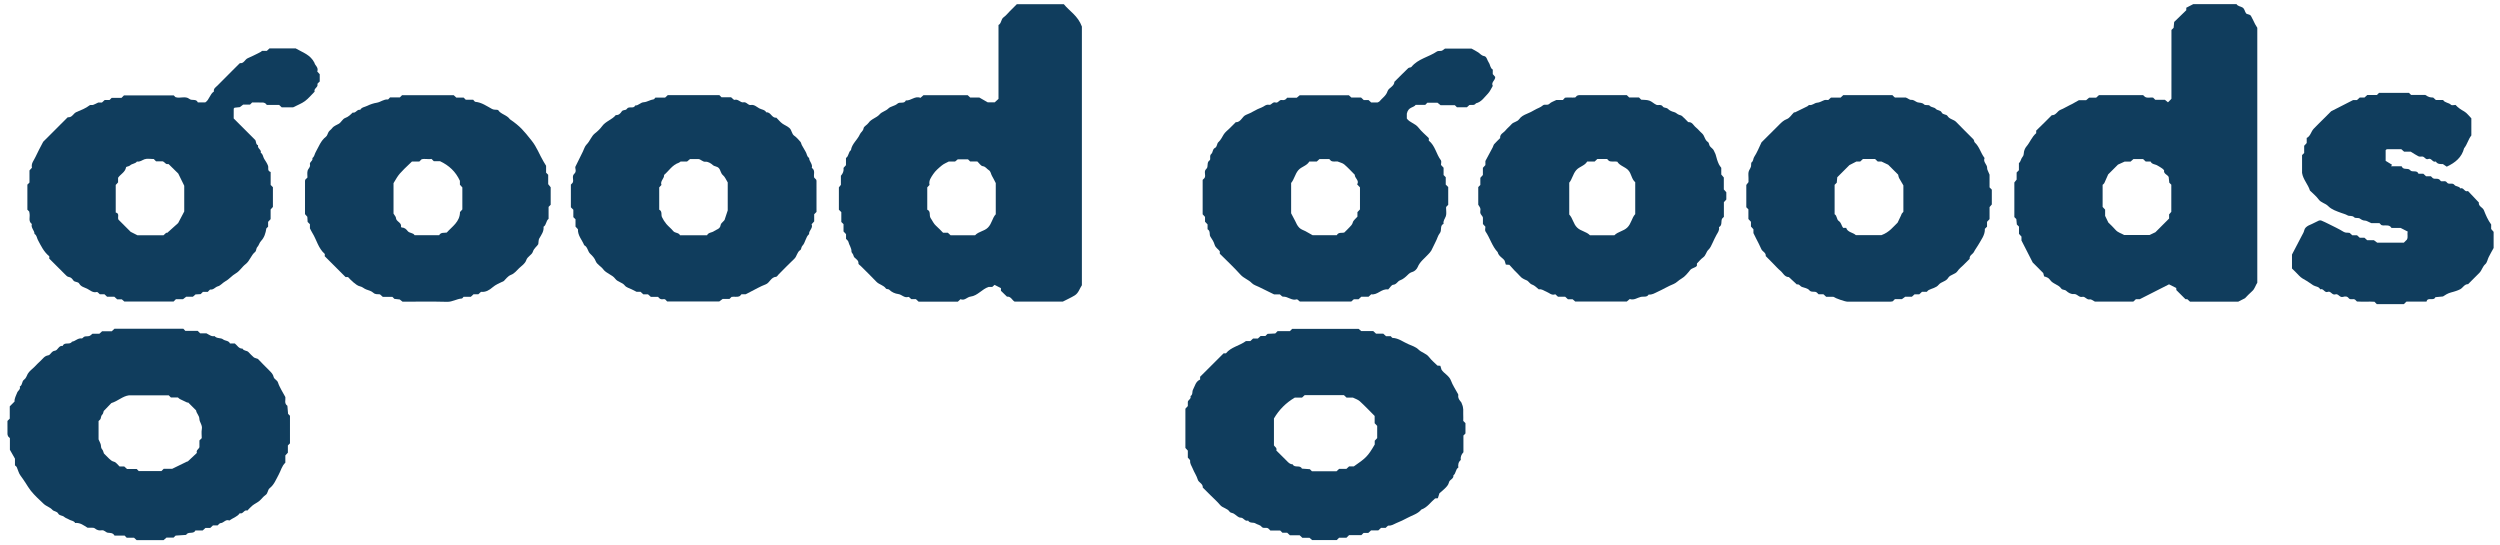
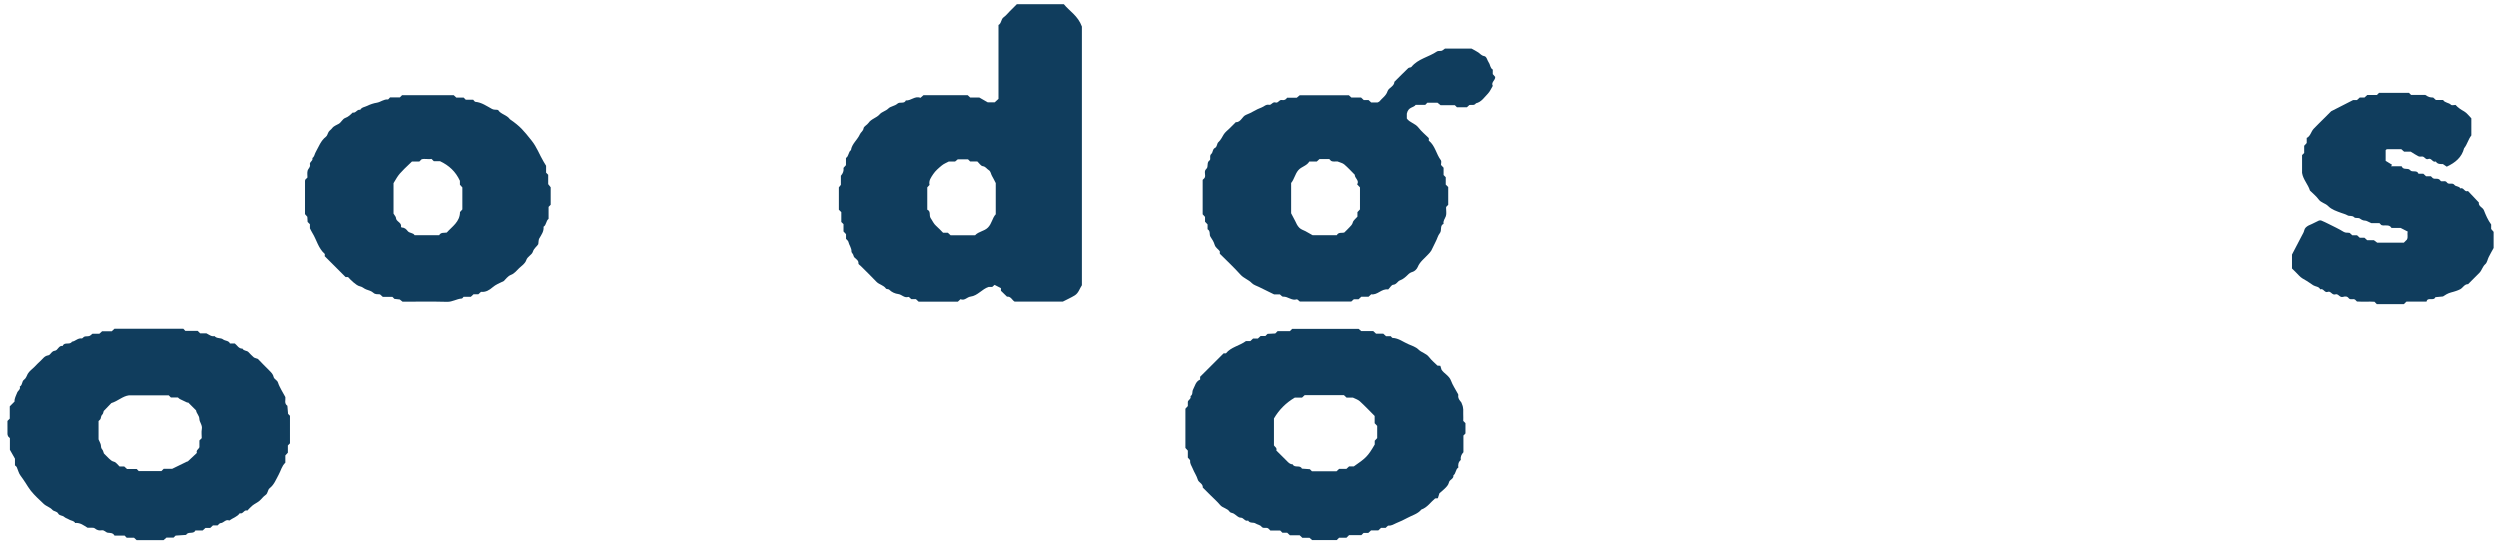
<svg xmlns="http://www.w3.org/2000/svg" width="330" height="72" viewBox="0 0 330 72" fill="none">
-   <path fill-rule="evenodd" clip-rule="evenodd" d="M277.546 24.396V27.316C277.656 27.434 277.766 27.552 277.876 27.672V28.494C278.043 28.838 278.151 29.065 278.303 29.377C278.574 29.648 278.939 29.973 279.254 30.344C279.572 30.714 280.046 30.802 280.363 31.017H283.748C284.111 30.844 284.294 30.761 284.516 30.653C285.075 30.093 285.684 29.489 286.322 28.845V28.298C286.448 28.154 286.548 28.033 286.612 27.96V24.381C286.516 24.281 286.439 24.202 286.346 24.113C286.32 23.873 286.292 23.62 286.264 23.361C286.103 23.032 285.564 22.961 285.66 22.472C285.43 22.184 285.091 22.054 284.8 21.858C284.503 21.66 284.05 21.718 283.878 21.32H283.234C283.116 21.21 283.003 21.101 282.892 21.001H281.607C281.479 21.117 281.359 21.222 281.234 21.332H280.448C280.068 21.505 279.84 21.606 279.572 21.729C279.146 22.15 278.688 22.606 278.279 23.021C278.094 23.444 277.942 23.81 277.768 24.17C277.724 24.264 277.62 24.325 277.546 24.396ZM266.834 31.744V31.23C266.724 31.114 266.618 30.998 266.507 30.874V29.916C266.422 29.83 266.344 29.757 266.223 29.633C266.206 29.428 266.178 29.173 266.155 28.916C266.082 28.838 266.002 28.765 265.894 28.657V24.088C265.936 24.036 266.028 23.913 266.195 23.708V22.77C266.327 22.637 266.404 22.562 266.496 22.468V21.53C266.76 21.317 266.763 20.952 266.952 20.74C267.172 20.501 267.115 20.26 267.17 20.009C267.223 19.77 267.335 19.518 267.491 19.336C267.964 18.785 268.198 18.064 268.778 17.577V17.238C269.111 16.916 269.46 16.576 269.808 16.233C270.154 15.896 270.494 15.546 270.838 15.204C271.392 15.248 271.555 14.652 272.002 14.486C272.418 14.33 272.807 14.061 273.21 13.878C273.626 13.692 274.002 13.437 274.41 13.228H275.366C275.495 13.117 275.614 13.016 275.763 12.896H276.69C276.815 12.782 276.935 12.676 277.062 12.558H282.89C282.96 12.625 283.039 12.694 283.138 12.785C283.462 12.988 283.843 12.832 284.206 12.882C284.278 12.957 284.358 13.033 284.494 13.17H285.763C285.951 13.326 286.058 13.417 286.171 13.506C286.307 13.372 286.422 13.257 286.535 13.141C286.567 13.101 286.63 13.06 286.63 13.021C286.632 9.993 286.632 6.966 286.632 3.953C286.723 3.865 286.8 3.786 286.919 3.668C286.943 3.458 286.964 3.204 286.991 2.898C287.511 2.398 288.051 1.872 288.588 1.349V1.021C288.866 0.877 289.135 0.744 289.502 0.549H295.222C295.396 0.833 295.746 0.832 296.003 0.984C296.3 1.161 296.3 1.524 296.478 1.756C296.614 1.929 296.975 1.848 297.132 2.112C297.334 2.457 297.488 2.83 297.672 3.186C297.743 3.324 297.828 3.449 297.963 3.67V37.322C297.724 37.649 297.647 38.128 297.27 38.445C296.902 38.76 296.58 39.126 296.343 39.364C295.992 39.541 295.766 39.656 295.451 39.818H289.079C288.964 39.713 288.846 39.605 288.72 39.49H288.48C288.06 39.074 287.678 38.692 287.279 38.292C287.272 38.222 287.268 38.118 287.262 38.013C286.95 37.854 286.632 37.697 286.31 37.533C285.056 38.169 283.806 38.805 282.45 39.493H281.94C281.816 39.605 281.702 39.714 281.595 39.813H276.531C276.238 39.67 276.028 39.478 275.883 39.516C275.443 39.632 275.243 39.088 274.878 39.184C274.398 39.309 274.195 38.745 273.706 38.812C273.41 38.854 272.999 38.64 272.767 38.41C272.55 38.197 272.235 38.301 272.083 38.084C271.708 37.545 270.97 37.492 270.604 36.941C270.422 36.66 270.124 36.566 269.824 36.485C269.787 36.337 269.751 36.189 269.708 36.042C269.211 35.545 268.714 35.048 268.319 34.652C267.802 33.637 267.344 32.745 266.834 31.744Z" fill="#103D5D" />
  <path fill-rule="evenodd" clip-rule="evenodd" d="M125.477 31.056H128.712C129.172 30.544 129.916 30.532 130.408 30.04C130.937 29.508 130.992 28.738 131.441 28.286V24.168C131.232 23.766 131.105 23.488 130.948 23.232C130.786 22.975 130.808 22.626 130.496 22.44C130.236 22.286 130.112 21.986 129.721 21.934C129.464 21.898 129.249 21.534 129.006 21.311H128.057C127.974 21.223 127.894 21.148 127.78 21.034H126.422C126.293 21.14 126.174 21.238 126.074 21.319H125.242C124.922 21.494 124.578 21.62 124.313 21.844C123.898 22.187 123.469 22.551 123.178 22.992C122.913 23.4 122.562 23.842 122.7 24.404C122.592 24.527 122.485 24.643 122.398 24.736V27.676C122.92 27.896 122.601 28.444 122.85 28.8C123.085 29.131 123.23 29.519 123.553 29.802C123.88 30.083 124.173 30.408 124.486 30.723H125.118C125.238 30.836 125.356 30.944 125.477 31.056ZM128.072 12.878H129.278C129.694 13.115 130.046 13.316 130.385 13.511H131.301C131.496 13.331 131.653 13.186 131.802 13.052V3.3C132.212 3.082 132.106 2.538 132.485 2.275C132.79 2.062 133.026 1.751 133.292 1.483C133.6 1.178 133.905 0.871 134.222 0.555H140.426C141.158 1.46 142.288 2.072 142.809 3.507V37.65C142.513 38.076 142.373 38.679 141.868 38.99C141.398 39.28 140.889 39.504 140.294 39.811H133.924C133.586 39.619 133.442 39.096 132.92 39.158C132.649 38.894 132.378 38.634 132.122 38.383V38.031C131.849 37.891 131.58 37.752 131.282 37.602C131.212 37.662 131.098 37.766 130.98 37.872H130.508C129.626 38.152 129.054 39.035 128.12 39.15C127.648 39.204 127.328 39.739 126.79 39.491C126.674 39.599 126.558 39.707 126.436 39.82H121.257C121.14 39.708 121.022 39.6 120.9 39.487H120.288C120.146 39.372 119.982 39.163 119.908 39.19C119.374 39.379 119.049 38.879 118.58 38.816C118.157 38.763 117.706 38.575 117.368 38.231C117.278 38.136 117.01 38.191 116.949 38.096C116.64 37.631 116.057 37.578 115.689 37.194C115.02 36.488 114.321 35.814 113.632 35.124C113.518 35.008 113.304 34.882 113.314 34.778C113.372 34.235 112.734 34.154 112.665 33.744C112.624 33.51 112.389 33.352 112.396 33.214C112.416 32.718 112.082 32.358 111.986 31.912C111.956 31.776 111.792 31.667 111.677 31.534V30.912C111.564 30.79 111.457 30.672 111.345 30.551V29.59C111.261 29.51 111.186 29.436 111.053 29.299V28.002C110.918 27.867 110.841 27.79 110.733 27.682V24.736C110.776 24.686 110.87 24.564 110.998 24.398V23.202C111.276 22.886 111.4 22.559 111.346 22.159C111.446 22.048 111.553 21.93 111.669 21.802V20.852C112.057 20.612 111.965 20.072 112.324 19.82C112.452 18.97 113.189 18.46 113.51 17.716C113.625 17.447 113.937 17.312 113.993 16.931C114.03 16.676 114.456 16.498 114.634 16.235C115.008 15.679 115.698 15.571 116.114 15.092C116.425 14.732 116.92 14.67 117.269 14.316C117.557 14.026 118.129 13.991 118.446 13.696C118.792 13.378 119.35 13.768 119.572 13.259C120.258 13.315 120.793 12.607 121.498 12.918C121.65 12.786 121.769 12.68 121.902 12.562H127.733C127.837 12.656 127.952 12.767 128.072 12.878Z" fill="#103D5D" />
-   <path fill-rule="evenodd" clip-rule="evenodd" d="M20.298 20.992C19.838 20.992 19.427 20.903 19.088 21.019C18.755 21.136 18.474 21.401 18.078 21.319C17.856 21.636 17.426 21.58 17.158 21.844C17.024 21.973 16.654 21.98 16.638 22.087C16.527 22.737 15.915 22.975 15.587 23.465V24.072C15.471 24.199 15.367 24.316 15.276 24.412V28.051C15.834 28.18 15.475 28.673 15.634 28.988C16.206 29.56 16.778 30.133 17.244 30.599C17.596 30.779 17.819 30.893 18.138 31.053H21.586C21.699 30.949 21.819 30.84 21.939 30.727H22.086C22.696 30.179 23.216 29.712 23.516 29.443C23.88 28.747 24.116 28.307 24.319 27.915V24.519C24.039 23.951 23.842 23.547 23.531 22.911C23.258 22.645 22.798 22.188 22.336 21.736C22.299 21.699 22.255 21.673 22.212 21.641C21.878 21.764 21.775 21.401 21.482 21.3H20.602C20.504 21.201 20.428 21.124 20.298 20.992ZM34.582 6.712H35.226C35.344 6.6 35.462 6.489 35.572 6.387C36.718 6.387 37.851 6.387 38.987 6.388C39.038 6.388 39.091 6.399 39.039 6.395C39.962 6.936 40.971 7.207 41.518 8.309C41.527 8.589 42.099 8.895 41.879 9.44C41.983 9.555 42.086 9.672 42.204 9.8V10.761C42.1 10.871 41.879 11.019 41.903 11.1C42.024 11.541 41.372 11.667 41.532 12.095C41.111 12.513 40.732 12.991 40.259 13.343C39.822 13.667 39.286 13.86 38.692 14.168H37.186C37.082 14.073 36.967 13.965 36.847 13.852H35.228C35.155 13.777 35.08 13.7 35.008 13.625C34.908 13.593 34.814 13.536 34.719 13.531C34.235 13.521 33.75 13.528 33.28 13.528C33.19 13.623 33.114 13.696 32.999 13.811H32.094C31.952 13.921 31.831 14.012 31.663 14.141C31.466 14.161 31.208 14.189 30.97 14.216C30.919 14.269 30.854 14.308 30.851 14.349C30.844 14.783 30.847 15.212 30.847 15.636C31.77 16.561 32.688 17.477 33.604 18.393C33.888 18.581 33.687 19.051 34.066 19.18C33.938 19.596 34.55 19.748 34.418 20.167C34.727 20.339 34.706 20.7 34.866 20.959C35.05 21.256 35.262 21.551 35.379 21.879C35.482 22.157 35.24 22.553 35.727 22.703V24.411C35.86 24.547 35.935 24.62 36.024 24.711V27.313C35.946 27.405 35.84 27.525 35.722 27.652V28.924C35.607 29.045 35.5 29.164 35.39 29.284V29.924C35.31 30.001 35.231 30.081 35.156 30.156C35.066 30.768 34.89 31.359 34.458 31.808C34.228 32.047 34.18 32.379 33.99 32.581C33.78 32.796 33.863 33.103 33.663 33.267C33.127 33.707 32.983 34.433 32.416 34.868C31.946 35.225 31.624 35.805 31.126 36.084C30.607 36.377 30.255 36.855 29.77 37.115C29.39 37.32 29.112 37.705 28.766 37.792C28.404 37.883 28.203 38.272 27.787 38.216C27.684 38.204 27.554 38.411 27.43 38.524H26.79C26.712 38.6 26.636 38.676 26.488 38.824C26.308 38.835 26.054 38.852 25.81 38.863C25.684 38.976 25.564 39.079 25.458 39.172H24.574C24.486 39.241 24.363 39.332 24.15 39.496H23.22C23.086 39.631 23.01 39.707 22.912 39.803H16.415C16.332 39.731 16.212 39.627 16.074 39.508H15.46C15.339 39.395 15.222 39.285 15.098 39.173H14.139C14.022 39.061 13.903 38.952 13.783 38.839H13.171C13.027 38.724 12.875 38.516 12.788 38.541C12.254 38.696 11.886 38.296 11.499 38.108C11.151 37.941 10.687 37.847 10.471 37.455C10.296 37.132 9.879 37.301 9.672 37.005C9.534 36.808 9.374 36.587 9.052 36.553C8.879 36.536 8.707 36.336 8.562 36.193C7.866 35.511 7.184 34.821 6.496 34.131C6.496 34.021 6.54 33.857 6.49 33.816C5.782 33.244 5.41 32.444 4.999 31.671C4.858 31.404 4.862 31.053 4.555 30.88C4.558 30.411 4.048 30.076 4.202 29.567C3.714 29.208 3.975 28.68 3.906 28.231C3.891 28.131 3.874 28.028 3.859 27.928C3.783 27.849 3.704 27.773 3.614 27.68V24.372C3.722 24.26 3.802 24.185 3.891 24.093V22.499C4 22.375 4.107 22.256 4.219 22.131C4.08 21.572 4.482 21.169 4.684 20.715C4.971 20.075 5.315 19.464 5.703 18.712C6.398 18.019 7.199 17.215 8.002 16.411C8.307 16.105 8.611 15.799 8.92 15.497C8.951 15.469 9.02 15.477 9.071 15.477C9.55 15.471 9.682 14.965 10.087 14.793C10.68 14.545 11.303 14.307 11.83 13.899C11.935 13.817 12.143 13.891 12.29 13.847C12.478 13.785 12.656 13.679 12.962 13.537H13.456C13.575 13.424 13.695 13.316 13.814 13.204H14.456C14.531 13.128 14.607 13.048 14.743 12.916H16.04C16.175 12.783 16.251 12.707 16.364 12.592H22.934C23.007 12.665 23.082 12.744 23.158 12.819C23.758 13.043 24.456 12.619 25 13.059C25.342 13.335 25.896 12.992 26.114 13.515H27.098C27.636 13.18 27.688 12.432 28.236 12.079C28.16 11.687 28.483 11.517 28.698 11.301C29.342 10.644 29.994 9.999 30.643 9.347C30.951 9.043 31.258 8.736 31.564 8.431C31.599 8.395 31.647 8.336 31.684 8.337C32.208 8.401 32.323 7.839 32.711 7.679C33.172 7.488 33.616 7.253 34.066 7.036C34.199 6.968 34.335 6.901 34.464 6.825C34.511 6.797 34.543 6.751 34.582 6.712Z" fill="#103D5D" />
  <path fill-rule="evenodd" clip-rule="evenodd" d="M170.429 28.152C170.677 28.624 170.83 28.888 170.958 29.159C171.114 29.485 171.242 29.803 171.518 30.072C171.759 30.307 172.051 30.372 172.318 30.515C172.626 30.687 172.934 30.861 173.255 31.043H176.458C176.685 30.605 177.117 30.795 177.449 30.689C177.682 30.455 177.921 30.233 178.139 29.995C178.309 29.808 178.495 29.659 178.569 29.36C178.643 29.084 178.951 28.871 179.181 28.595V28.001C179.297 27.88 179.405 27.763 179.517 27.643V24.735C179.405 24.613 179.297 24.499 179.143 24.335C179.479 23.827 178.819 23.539 178.829 23.067C178.373 22.608 177.934 22.123 177.442 21.704C177.227 21.517 176.898 21.46 176.546 21.311C176.319 21.285 175.994 21.396 175.697 21.233C175.618 21.157 175.545 21.081 175.465 21H174.169C174.057 21.101 173.939 21.211 173.814 21.323H172.826C172.506 21.895 171.793 21.983 171.375 22.469C170.939 22.984 170.839 23.671 170.429 24.155V28.152ZM183.239 38.208C182.351 38.068 181.838 38.985 181.001 38.847C180.89 38.948 180.77 39.055 180.65 39.169H179.691C179.57 39.281 179.451 39.389 179.33 39.501H178.707C178.579 39.62 178.461 39.724 178.366 39.807H171.582C171.418 39.689 171.262 39.488 171.174 39.513C170.499 39.731 170.001 39.107 169.359 39.16C169.241 39.168 169.109 38.985 168.95 38.864H168.189C167.433 38.489 166.798 38.185 166.169 37.872C165.854 37.716 165.479 37.616 165.247 37.375C164.811 36.913 164.185 36.743 163.749 36.259C162.882 35.292 161.929 34.408 161.013 33.491V33.169C160.807 32.868 160.457 32.723 160.331 32.308C160.229 31.943 160.009 31.579 159.773 31.239C159.593 30.971 159.819 30.492 159.398 30.263V29.62C159.282 29.5 159.177 29.385 159.063 29.265V28.629C158.953 28.507 158.843 28.389 158.75 28.289V23.745C158.837 23.656 158.914 23.581 158.991 23.505C159.237 23.139 158.839 22.639 159.222 22.305C159.567 22.008 159.221 21.477 159.659 21.172C159.879 21.024 159.586 20.568 159.898 20.309C160.125 20.115 160.037 19.693 160.362 19.535C160.69 19.377 160.602 18.959 160.829 18.759C161.155 18.475 161.309 18.097 161.526 17.751C161.723 17.436 162.043 17.204 162.314 16.936C162.581 16.669 162.849 16.4 163.115 16.135C163.823 16.153 163.951 15.352 164.491 15.155C165.205 14.899 165.817 14.433 166.527 14.188C166.857 14.075 167.093 13.741 167.526 13.836C167.821 13.9 167.986 13.4 168.362 13.528C168.727 13.652 168.843 13.133 169.199 13.203C169.479 13.253 169.729 13.181 169.898 12.9H171.174C171.305 12.792 171.427 12.689 171.567 12.571H178.045C178.138 12.653 178.258 12.759 178.382 12.873H179.658C179.779 12.988 179.898 13.096 180.017 13.209H180.65C180.773 13.323 180.89 13.429 181.001 13.529H181.825C181.913 13.483 182.029 13.455 182.09 13.385C182.446 12.941 182.958 12.66 183.155 12.041C183.301 11.575 184.034 11.427 184.062 10.797C184.67 10.196 185.271 9.583 185.891 8.991C185.993 8.896 186.226 8.933 186.309 8.832C187.189 7.749 188.597 7.535 189.683 6.791C189.835 6.685 190.095 6.76 190.295 6.704C190.437 6.66 190.553 6.54 190.742 6.412H194.234C194.519 6.571 194.841 6.724 195.133 6.92C195.385 7.087 195.537 7.34 195.913 7.404C196.258 7.465 196.311 7.968 196.515 8.253C196.725 8.547 196.686 8.976 197.041 9.18C197.063 9.192 197.045 9.283 197.045 9.336V9.781C197.171 9.928 197.277 10.048 197.367 10.152C197.407 10.605 196.779 10.847 197.045 11.339C196.831 11.685 196.678 12.081 196.401 12.363C195.926 12.843 195.555 13.465 194.827 13.636C194.601 13.971 194.245 13.809 193.961 13.861C193.835 13.975 193.719 14.081 193.626 14.163H192.321C192.234 14.071 192.155 13.995 192.042 13.888H190.157C190.021 13.779 189.899 13.68 189.75 13.561H188.407C188.299 13.671 188.222 13.747 188.135 13.841H186.873C186.579 14.253 185.901 14.077 185.701 15.005V15.644C186.061 16.177 186.817 16.289 187.243 16.851C187.634 17.36 188.151 17.777 188.603 18.231V18.564C189.446 19.233 189.578 20.339 190.194 21.151C190.298 21.285 190.21 21.567 190.21 21.773C190.333 21.903 190.443 22.019 190.553 22.14V23.105C190.63 23.183 190.707 23.259 190.838 23.393V24.367C190.971 24.499 191.047 24.575 191.165 24.689V27.037C191.086 27.113 191.013 27.191 190.934 27.267C190.913 27.315 190.881 27.359 190.881 27.405C190.874 27.785 190.969 28.195 190.853 28.535C190.738 28.864 190.467 29.147 190.553 29.543C190.005 29.796 190.377 30.412 190.041 30.801C189.807 31.077 189.706 31.535 189.523 31.868C189.307 32.268 189.145 32.691 188.927 33.083C188.823 33.263 188.667 33.415 188.526 33.571C188.038 34.112 187.425 34.536 187.131 35.261C187.022 35.531 186.714 35.827 186.443 35.893C186.153 35.971 185.978 36.121 185.801 36.303C185.502 36.596 185.205 36.857 184.793 37.009C184.471 37.128 184.345 37.561 183.886 37.591C183.682 37.605 183.503 37.945 183.239 38.208Z" fill="#103D5D" />
  <path fill-rule="evenodd" clip-rule="evenodd" d="M13.695 54.249C13.631 54.422 13.62 54.604 13.523 54.696C13.347 54.859 13.341 55.055 13.287 55.255C13.252 55.389 13.089 55.489 13.011 55.574V57.995C13.165 58.36 13.274 58.536 13.311 58.731C13.35 58.934 13.309 59.131 13.482 59.313C13.608 59.451 13.643 59.675 13.72 59.86C13.951 60.091 14.178 60.323 14.407 60.547C14.596 60.725 14.764 60.879 15.056 60.952C15.327 61.016 15.535 61.351 15.779 61.574H16.4C16.527 61.69 16.643 61.794 16.768 61.907H18.043C18.131 62 18.208 62.075 18.316 62.184H21.305C21.395 62.093 21.471 62.017 21.604 61.886H22.721C23.523 61.493 24.107 61.206 24.695 60.924C24.738 60.903 24.8 60.912 24.783 60.915C25.213 60.51 25.605 60.143 25.989 59.783C25.858 59.419 26.212 59.313 26.324 59.028V58.14C26.418 58.045 26.494 57.969 26.63 57.836C26.63 57.468 26.568 57.033 26.644 56.621C26.738 56.104 26.334 55.745 26.317 55.294C26.308 54.848 25.933 54.578 25.883 54.169C25.538 53.827 25.196 53.483 24.851 53.138C24.797 53.135 24.738 53.147 24.694 53.128C24.376 52.983 24.058 52.834 23.744 52.676C23.655 52.631 23.583 52.545 23.484 52.464H22.556C22.463 52.375 22.388 52.299 22.277 52.187H17.006C16.18 52.3 15.579 52.934 14.701 53.206C14.408 53.507 14.035 53.895 13.695 54.249ZM24.198 43.391C24.267 43.465 24.341 43.545 24.462 43.673H26.098C26.231 43.807 26.309 43.883 26.424 44H27.248C27.64 44.202 27.924 44.455 28.323 44.365C28.622 44.725 29.149 44.562 29.432 44.789C29.727 45.022 30.189 44.934 30.356 45.335H30.995C31.322 45.587 31.512 46.039 32.016 46.017C32.173 46.344 32.581 46.243 32.799 46.476C33.022 46.709 33.244 46.948 33.489 47.159C33.599 47.249 33.768 47.272 34.043 47.375C34.203 47.538 34.462 47.813 34.728 48.081C34.992 48.352 35.263 48.615 35.528 48.886C35.779 49.144 36.039 49.371 36.127 49.773C36.185 50.056 36.597 50.164 36.7 50.508C36.8 50.837 36.976 51.148 37.136 51.46C37.297 51.773 37.479 52.074 37.668 52.413C37.721 52.778 37.479 53.249 37.934 53.562C37.965 53.923 37.999 54.287 38.027 54.628C38.121 54.727 38.2 54.803 38.276 54.88V58.52C38.163 58.636 38.087 58.714 38 58.8V59.754C37.887 59.876 37.776 59.992 37.666 60.115V61.075C37.196 61.507 37.074 62.138 36.782 62.66C36.434 63.291 36.19 63.974 35.604 64.435C35.304 64.671 35.395 65.12 35.041 65.35C34.732 65.553 34.517 65.896 34.225 66.131C33.952 66.355 33.615 66.499 33.337 66.719C33.084 66.92 32.875 67.169 32.648 67.399C32.215 67.225 32.086 67.921 31.654 67.742C31.311 68.231 30.724 68.372 30.272 68.71C29.79 68.483 29.535 69.043 29.11 69.051C28.987 69.051 28.866 69.237 28.727 69.352H28.111C27.989 69.464 27.873 69.576 27.753 69.687H27.122C26.996 69.799 26.879 69.906 26.759 70.02H25.794C25.548 70.568 24.832 70.099 24.572 70.606C24.1 70.635 23.63 70.667 23.18 70.699C23.083 70.795 23.007 70.87 22.912 70.966H21.971C21.846 71.076 21.726 71.181 21.591 71.299H18.036C17.932 71.204 17.817 71.096 17.696 70.984H16.727C16.655 70.908 16.579 70.831 16.453 70.699H15.119C14.892 70.307 14.564 70.359 14.247 70.322C13.952 70.29 13.779 69.93 13.404 69.999C13.098 70.056 12.819 69.988 12.528 69.755C12.327 69.591 11.914 69.687 11.562 69.665C11.075 69.37 10.592 68.962 9.92 69.035C9.754 68.718 9.388 68.748 9.132 68.588C8.921 68.452 8.652 68.394 8.475 68.23C8.239 68.012 7.852 68.1 7.679 67.783C7.515 67.48 7.098 67.508 6.921 67.305C6.593 66.936 6.111 66.834 5.776 66.517C5.189 65.957 4.579 65.413 4.075 64.785C3.828 64.474 3.612 64.114 3.393 63.772C3.171 63.427 2.944 63.095 2.697 62.763C2.466 62.458 2.383 62.036 2.217 61.673C2.175 61.579 2.068 61.519 1.975 61.425V60.544C1.746 60.14 1.544 59.788 1.307 59.373V57.836C1.231 57.758 1.155 57.681 1.077 57.604C1.046 57.511 0.991 57.416 0.987 57.32C0.979 56.728 0.984 56.136 0.984 55.562C1.08 55.471 1.155 55.394 1.288 55.259V53.638C1.536 53.389 1.728 53.197 1.92 53.005C1.889 52.578 2.123 52.231 2.255 51.851C2.352 51.562 2.753 51.4 2.608 51.024C2.987 50.844 2.852 50.346 3.175 50.121C3.44 49.936 3.514 49.623 3.66 49.353C3.863 48.993 4.247 48.731 4.553 48.424C4.819 48.157 5.075 47.873 5.359 47.627C5.663 47.356 5.862 46.979 6.363 46.906C6.683 46.858 6.787 46.339 7.243 46.295C7.651 46.255 7.734 45.569 8.274 45.661C8.502 45.083 9.223 45.583 9.498 45.102C9.955 45.047 10.272 44.593 10.788 44.675C10.895 44.692 11.02 44.463 11.163 44.427C11.359 44.368 11.585 44.415 11.786 44.352C11.924 44.316 12.035 44.179 12.203 44.056H13.114C13.238 43.946 13.355 43.842 13.483 43.723H14.758C14.879 43.609 14.993 43.502 15.112 43.391H24.198Z" fill="#103D5D" />
  <path fill-rule="evenodd" clip-rule="evenodd" d="M181.789 57.829V56.218C181.677 56.102 181.569 55.982 181.454 55.864V54.906C180.798 54.249 180.169 53.58 179.489 52.961C179.241 52.736 178.876 52.633 178.577 52.48H177.742C177.63 52.376 177.517 52.268 177.397 52.156H172.221C172.101 52.268 171.986 52.376 171.866 52.485H170.91C169.754 53.165 168.841 54.077 168.161 55.236V58.794C168.284 58.994 168.598 59.12 168.473 59.464C168.929 59.917 169.396 60.37 169.848 60.83C170.069 61.057 170.274 61.293 170.629 61.286C170.878 61.821 171.608 61.321 171.85 61.858C172.218 61.884 172.58 61.909 172.9 61.933C173.014 62.048 173.093 62.124 173.177 62.21H176.424C176.522 62.116 176.641 62.008 176.761 61.894H177.721C177.837 61.784 177.956 61.674 178.08 61.564H178.706C180.26 60.481 180.534 60.284 181.464 58.673V58.176C181.569 58.066 181.677 57.948 181.789 57.829ZM156.793 60.402V59.48C156.692 59.372 156.588 59.256 156.472 59.128V53.95C156.577 53.836 156.685 53.718 156.793 53.6V53.057C156.804 52.793 157.277 52.669 157.145 52.288C157.484 52.088 157.338 51.696 157.47 51.45C157.73 50.961 157.832 50.336 158.414 50.106V49.733C159.446 48.701 160.48 47.673 161.52 46.636H161.826C162.505 45.798 163.606 45.654 164.465 45.02H165.048C165.169 44.906 165.285 44.798 165.404 44.685H166.04C166.164 44.573 166.277 44.466 166.402 44.352H167.028C167.12 44.264 167.194 44.188 167.316 44.069C167.633 44.053 167.996 44.032 168.337 44.018C168.436 43.921 168.513 43.842 168.644 43.71H170.268C170.405 43.578 170.477 43.501 170.573 43.408H179.34C179.428 43.484 179.546 43.588 179.681 43.704H181.27C181.393 43.817 181.512 43.928 181.632 44.041H182.59C182.713 44.154 182.826 44.261 182.949 44.374H183.582C183.665 44.457 183.742 44.597 183.821 44.604C184.616 44.634 185.225 45.142 185.912 45.433C186.365 45.628 186.9 45.801 187.228 46.128C187.65 46.548 188.258 46.641 188.628 47.125C188.948 47.549 189.374 47.894 189.74 48.258C189.872 48.266 189.98 48.273 190.125 48.284C190.166 48.413 190.212 48.557 190.282 48.8C190.585 49.294 191.289 49.569 191.542 50.27C191.746 50.833 192.097 51.338 192.378 51.869C192.426 51.96 192.506 52.062 192.493 52.144C192.385 52.736 192.95 53.04 192.954 53.277C193.232 53.889 193.126 54.266 193.146 54.632C193.164 54.952 193.15 55.273 193.15 55.562C193.253 55.67 193.332 55.749 193.441 55.854V57.218C193.349 57.312 193.272 57.388 193.172 57.488V59.693C192.889 60.001 192.762 60.329 192.824 60.717C192.504 60.981 192.446 61.329 192.5 61.718C192.114 61.952 192.206 62.492 191.85 62.745C191.91 63.218 191.346 63.313 191.276 63.638C191.181 64.046 190.926 64.276 190.673 64.525C190.402 64.786 190.108 65.022 190.004 65.112C189.881 65.497 189.837 65.64 189.797 65.769C189.652 65.778 189.546 65.785 189.438 65.79C188.84 66.288 188.404 66.99 187.618 67.26C187.146 67.845 186.408 68.013 185.793 68.354C185.329 68.61 184.816 68.845 184.305 69.053C183.973 69.19 183.696 69.412 183.298 69.376C183.185 69.368 183.053 69.558 182.91 69.676H182.3C182.177 69.789 182.058 69.897 181.941 70.01H180.982C180.858 70.124 180.744 70.232 180.618 70.344H179.993C179.905 70.433 179.826 70.508 179.694 70.641H178.073C177.937 70.774 177.86 70.853 177.728 70.985H176.752C176.62 71.117 176.545 71.196 176.452 71.289H173.197C173.113 71.214 172.99 71.11 172.858 70.992H171.912C171.792 70.878 171.674 70.768 171.557 70.657H170.27C170.15 70.545 170.036 70.437 169.912 70.324H169.28C169.193 70.238 169.118 70.162 168.986 70.028H167.684C167.553 69.896 167.488 69.804 167.397 69.745C167.136 69.565 166.764 69.832 166.516 69.518C166.324 69.273 165.98 69.26 165.716 69.086C165.457 68.909 164.976 69.117 164.746 68.709C164.316 68.881 164.181 68.317 163.752 68.329C163.457 68.337 163.16 67.976 162.854 67.796C162.682 67.698 162.405 67.694 162.313 67.553C162.005 67.078 161.4 67.074 161.048 66.653C160.674 66.201 160.216 65.805 159.798 65.385C159.456 65.044 159.112 64.697 158.766 64.356C158.81 63.836 158.224 63.701 158.113 63.329C157.954 62.788 157.626 62.341 157.426 61.826C157.298 61.494 157.054 61.221 157.101 60.82C157.116 60.708 156.925 60.573 156.793 60.402Z" fill="#103D5D" />
-   <path fill-rule="evenodd" clip-rule="evenodd" d="M209.874 31.055H213.1C213.576 30.566 214.294 30.519 214.792 30.043C215.337 29.527 215.388 28.753 215.85 28.265V24.053C215.344 23.621 215.364 22.926 214.928 22.463C214.49 21.998 213.804 21.891 213.481 21.341C213.09 21.265 212.713 21.409 212.377 21.233C212.29 21.146 212.216 21.069 212.141 20.991H210.845C210.726 21.103 210.612 21.214 210.493 21.325H209.506C209.181 21.891 208.472 21.979 208.056 22.467C207.62 22.979 207.522 23.666 207.14 24.113V28.313C207.629 28.839 207.678 29.563 208.185 30.043C208.677 30.522 209.406 30.563 209.874 31.055ZM195.129 27.022V24.693C195.237 24.585 195.314 24.507 195.405 24.415V23.471C195.518 23.346 195.621 23.23 195.741 23.098V22.153C195.853 22.033 195.96 21.914 196.073 21.793V21.253C196.425 20.597 196.737 20.022 197.041 19.445C197.113 19.313 197.134 19.145 197.225 19.037C197.477 18.754 197.753 18.494 198.02 18.227C197.958 17.691 198.466 17.541 198.717 17.223C198.95 16.927 199.266 16.697 199.508 16.409C199.789 16.083 200.273 16.099 200.53 15.731C200.773 15.387 201.136 15.19 201.53 15.029C201.898 14.881 202.265 14.699 202.605 14.494C202.95 14.289 203.352 14.191 203.665 13.906C203.888 13.707 204.27 13.97 204.548 13.679C204.744 13.473 205.072 13.39 205.428 13.203H206.3C206.368 13.131 206.438 13.051 206.574 12.898C206.98 12.83 207.462 12.91 207.93 12.867C208.005 12.791 208.081 12.713 208.158 12.637C208.256 12.61 208.354 12.558 208.446 12.555C210.552 12.553 212.658 12.554 214.734 12.554C214.837 12.654 214.912 12.731 215.048 12.863H216.345C216.477 12.995 216.554 13.071 216.638 13.159C216.992 13.194 217.377 13.166 217.712 13.282C218.04 13.391 218.298 13.677 218.621 13.826C218.885 13.95 219.26 13.718 219.494 14.062C219.646 14.283 219.97 14.163 220.185 14.387C220.366 14.585 220.708 14.731 220.969 14.79C221.254 14.858 221.392 15.079 221.634 15.153C221.78 15.195 221.94 15.239 222.044 15.331C222.328 15.581 222.582 15.858 222.849 16.125C223.382 16.067 223.537 16.569 223.861 16.821C224.153 17.055 224.384 17.363 224.672 17.61C225.03 17.927 225.009 18.486 225.46 18.757C225.594 18.843 225.588 19.133 225.704 19.29C225.858 19.507 226.149 19.654 226.23 19.883C226.301 20.081 226.43 20.257 226.473 20.429C226.586 20.87 226.708 21.303 226.908 21.713C226.974 21.85 227.08 21.966 227.208 22.154V23.037C227.32 23.167 227.418 23.286 227.544 23.43V25.011C227.656 25.133 227.76 25.251 227.874 25.379V26.339C227.773 26.449 227.665 26.567 227.553 26.689V28.625C227.476 28.703 227.398 28.781 227.318 28.861C227.13 29.211 227.385 29.731 226.904 29.983C226.992 30.378 226.772 30.67 226.586 30.986C226.382 31.33 226.237 31.705 226.058 32.063C225.897 32.378 225.788 32.71 225.504 32.974C225.212 33.245 225.184 33.722 224.81 33.982C224.505 34.198 224.27 34.506 224 34.775C223.996 34.881 223.993 34.986 223.986 35.095C223.753 35.375 223.336 35.35 223.089 35.662C222.754 36.083 222.392 36.534 221.94 36.789C221.566 36.993 221.289 37.338 220.934 37.481C220.188 37.777 219.505 38.205 218.777 38.53C218.405 38.702 218.064 38.933 217.628 38.879C217.377 39.285 216.96 39.106 216.61 39.183C216.118 39.297 215.684 39.669 215.128 39.471C214.996 39.585 214.877 39.687 214.732 39.805H207.934C207.84 39.725 207.721 39.619 207.588 39.503H206.965C206.845 39.386 206.729 39.279 206.606 39.17H205.654C205.529 39.055 205.41 38.95 205.298 38.843C204.818 39.042 204.506 38.651 204.132 38.51C203.8 38.385 203.522 38.114 203.128 38.199C202.841 37.981 202.58 37.677 202.253 37.571C201.906 37.459 201.796 37.118 201.514 37.003C201.172 36.862 200.858 36.719 200.617 36.423C200.412 36.173 200.158 35.965 199.938 35.731C199.677 35.457 199.43 35.173 199.237 34.958C199.017 34.945 198.914 34.935 198.769 34.927C198.726 34.797 198.686 34.651 198.612 34.413C198.398 34.051 197.82 33.846 197.693 33.283C196.948 32.497 196.684 31.422 196.082 30.543C195.985 30.395 196.073 30.123 196.073 29.929C195.95 29.795 195.846 29.678 195.746 29.569V28.73C195.689 28.443 195.338 28.303 195.398 27.902C195.465 27.454 195.39 27.443 195.129 27.022Z" fill="#103D5D" />
-   <path fill-rule="evenodd" clip-rule="evenodd" d="M89.765 31.057H93.331C93.504 30.668 93.953 30.725 94.249 30.512C94.573 30.281 95.039 30.233 95.115 29.742C95.18 29.328 95.649 29.24 95.7 28.854C95.811 28.52 95.92 28.192 96.06 27.772V24.082C95.829 23.717 95.7 23.345 95.437 23.132C95.123 22.878 95.14 22.485 94.896 22.205C94.664 21.934 94.325 22.002 94.08 21.777C93.837 21.549 93.449 21.326 93.148 21.352C92.712 21.393 92.516 20.99 92.144 20.993C91.772 20.998 91.397 20.993 91.088 20.993C90.909 21.141 90.789 21.238 90.692 21.32H89.843C89.76 21.377 89.684 21.457 89.589 21.488C88.74 21.778 88.293 22.548 87.661 23.094C87.703 23.574 87.108 23.889 87.312 24.408C87.208 24.528 87.1 24.646 87.016 24.737V27.674C87.46 27.897 87.229 28.354 87.384 28.666C87.539 28.985 87.728 29.29 87.955 29.561C88.233 29.893 88.589 30.157 88.857 30.492C89.103 30.801 89.589 30.672 89.765 31.057ZM75.968 28.946C75.891 28.872 75.813 28.796 75.681 28.665V27.685C75.549 27.556 75.473 27.477 75.356 27.362V24.365C75.431 24.292 75.507 24.216 75.581 24.138C75.803 23.766 75.42 23.284 75.809 22.934C76.147 22.632 75.901 22.22 75.936 22.04C76.32 21.257 76.629 20.63 76.941 20.001C77.097 19.688 77.189 19.308 77.427 19.076C77.884 18.63 78.039 17.982 78.555 17.584C78.893 17.32 79.219 17.012 79.467 16.668C79.947 15.998 80.789 15.809 81.292 15.185C81.665 15.225 81.899 14.973 82.061 14.718C82.24 14.442 82.593 14.612 82.739 14.377C83.008 13.949 83.629 14.432 83.852 13.922C84.281 13.948 84.525 13.522 84.983 13.493C85.408 13.47 85.817 13.172 86.276 13.113C86.359 13.102 86.428 12.969 86.511 12.886H87.791C87.915 12.77 88.029 12.664 88.147 12.556H94.957C95.033 12.632 95.109 12.71 95.241 12.842H96.508C96.713 13.008 96.872 13.212 96.951 13.186C97.437 13.021 97.733 13.577 98.115 13.505C98.567 13.417 98.719 13.929 99.12 13.858C99.565 13.778 99.891 14.121 100.227 14.304C100.531 14.468 100.953 14.47 101.149 14.828C101.752 14.758 101.867 15.614 102.477 15.533C102.747 15.798 102.984 16.11 103.289 16.324C103.577 16.524 103.909 16.642 104.195 16.89C104.539 17.182 104.477 17.669 104.856 17.93C105.164 18.141 105.413 18.444 105.661 18.726C105.755 18.836 105.763 19.009 105.833 19.14C106 19.45 106.172 19.757 106.359 20.058C106.517 20.313 106.497 20.674 106.803 20.846C106.801 21.318 107.311 21.648 107.157 22.16C107.68 22.493 107.343 23.048 107.476 23.452C107.576 23.553 107.655 23.629 107.731 23.705C107.745 23.75 107.775 23.8 107.777 23.848C107.779 25.242 107.779 26.642 107.779 27.972C107.639 28.112 107.563 28.188 107.472 28.281V29.225C107.359 29.352 107.253 29.47 107.132 29.605C107.367 30.108 106.748 30.417 106.801 30.9C106.315 31.317 106.335 32.025 105.892 32.473C105.763 32.606 105.781 32.92 105.644 33.002C105.197 33.277 105.203 33.825 104.856 34.153C104.151 34.822 103.476 35.521 102.789 36.209C102.675 36.325 102.564 36.532 102.444 36.538C101.756 36.578 101.603 37.341 101.069 37.537C100.359 37.8 99.719 38.192 99.045 38.525C98.864 38.613 98.687 38.708 98.423 38.845H97.873C97.803 38.92 97.729 39 97.66 39.078C97.305 39.266 96.923 39.117 96.565 39.19C96.489 39.265 96.412 39.34 96.295 39.457H95.393C95.255 39.561 95.131 39.654 94.951 39.789H88.068C87.98 39.772 87.877 39.422 87.557 39.493C87.267 39.557 87.039 39.444 86.869 39.186H85.911C85.783 39.076 85.667 38.97 85.537 38.852H84.916C84.791 38.74 84.673 38.632 84.553 38.521H84.032C83.755 38.38 83.575 38.289 83.395 38.198C83.084 38.038 82.675 37.949 82.483 37.698C82.14 37.25 81.539 37.241 81.215 36.8C80.805 36.242 80.047 36.12 79.623 35.545C79.339 35.156 78.8 34.902 78.643 34.489C78.476 34.054 78.203 33.778 77.907 33.498C77.563 33.172 77.585 32.597 77.112 32.366C76.836 31.668 76.249 31.094 76.288 30.262C76.187 30.15 76.08 30.036 75.968 29.913V28.946Z" fill="#103D5D" />
  <path fill-rule="evenodd" clip-rule="evenodd" d="M51.945 28.197C52.116 28.48 52.256 28.612 52.261 28.744C52.27 29.272 53.048 29.348 52.934 29.93C52.929 29.96 53.008 30.04 53.042 30.04C53.405 30.03 53.626 30.262 53.822 30.508C54.065 30.805 54.534 30.702 54.728 31.049H57.968C58.198 30.629 58.617 30.766 58.972 30.697C59.686 29.892 60.71 29.288 60.718 27.992C60.809 27.889 60.916 27.77 61.03 27.644V24.737C60.928 24.624 60.821 24.508 60.708 24.386V23.866C60.141 22.644 59.281 21.846 58.088 21.28H57.266C57.15 21.165 57.072 21.09 56.958 20.976C56.528 21.066 56.045 20.901 55.641 21.033C55.508 21.165 55.433 21.242 55.356 21.318H54.381C52.668 22.949 52.668 22.949 51.945 24.176V28.197ZM42.86 33.817C42.86 33.706 42.904 33.548 42.85 33.5C42.009 32.762 41.796 31.658 41.237 30.757C41.13 30.589 41.046 30.402 40.91 30.142V29.598C40.833 29.52 40.757 29.445 40.606 29.294C40.597 29.114 40.582 28.862 40.568 28.617C40.458 28.492 40.354 28.373 40.26 28.266C40.26 26.785 40.26 25.325 40.262 23.868C40.262 23.82 40.284 23.77 40.294 23.721C40.37 23.645 40.448 23.566 40.584 23.43C40.584 23.176 40.53 22.845 40.601 22.548C40.666 22.261 41.004 22.068 40.912 21.702C40.828 21.36 41.357 21.236 41.233 20.864C41.512 20.673 41.52 20.334 41.672 20.074C42.078 19.364 42.34 18.566 43.036 18.037C43.214 17.898 43.253 17.59 43.394 17.386C43.517 17.212 43.716 17.092 43.841 16.92C44.074 16.608 44.429 16.518 44.733 16.332C45.046 16.141 45.234 15.688 45.556 15.577C45.989 15.425 46.258 15.142 46.557 14.858C46.972 14.973 47.13 14.384 47.545 14.502C47.741 14.144 48.161 14.128 48.465 13.974C48.853 13.782 49.312 13.625 49.742 13.558C50.253 13.473 50.656 13.077 51.197 13.132C51.265 13.138 51.349 12.988 51.484 12.857H52.781C52.916 12.722 52.992 12.648 53.074 12.564H59.89C59.994 12.656 60.11 12.768 60.229 12.88H61.2C61.274 12.956 61.349 13.032 61.476 13.162H62.456C62.59 13.297 62.66 13.433 62.744 13.441C63.581 13.514 64.246 14.004 64.949 14.384C65.22 14.53 65.461 14.448 65.746 14.518C66.104 15.094 66.905 15.158 67.308 15.741C68.73 16.722 69.112 17.238 70.178 18.566C70.866 19.422 71.209 20.421 71.749 21.329C71.85 21.505 71.96 21.677 72.085 21.884V22.794C72.173 22.884 72.249 22.96 72.361 23.072V24.308C72.469 24.444 72.564 24.565 72.69 24.721V27.03C72.581 27.14 72.505 27.216 72.413 27.309V28.888C72.05 29.16 72.141 29.697 71.749 29.928C71.814 30.54 71.465 30.992 71.182 31.477C71.084 31.646 71.104 31.88 71.052 32.23C70.905 32.505 70.489 32.748 70.334 33.236C70.202 33.656 69.633 33.844 69.469 34.334C69.308 34.808 68.868 35.077 68.525 35.398C68.189 35.709 67.934 36.097 67.44 36.285C67.022 36.442 66.718 36.898 66.504 37.094C65.893 37.39 65.432 37.57 65.032 37.916C64.606 38.282 64.121 38.596 63.492 38.521C63.378 38.624 63.264 38.733 63.14 38.846H62.504C62.385 38.956 62.27 39.068 62.148 39.177H61.192C61.109 39.264 61.036 39.402 60.954 39.405C60.285 39.445 59.72 39.861 59.014 39.841C57.07 39.786 55.122 39.822 53.134 39.822C53.04 39.748 52.92 39.65 52.765 39.529C52.552 39.508 52.297 39.478 52.062 39.452C51.966 39.354 51.889 39.278 51.798 39.186H50.528C50.404 39.074 50.285 38.969 50.158 38.856C49.873 38.804 49.57 38.912 49.281 38.648C49.036 38.421 48.666 38.32 48.336 38.206C48.048 38.106 47.858 37.865 47.524 37.798C47.2 37.738 46.902 37.465 46.626 37.249C46.374 37.048 46.164 36.798 45.938 36.57H45.613C44.689 35.652 43.774 34.733 42.86 33.817Z" fill="#103D5D" />
-   <path fill-rule="evenodd" clip-rule="evenodd" d="M247.514 20.992H245.902C245.784 21.106 245.664 21.214 245.544 21.327H245.033C244.661 21.516 244.393 21.658 244.122 21.794C243.588 22.328 243.053 22.863 242.518 23.398C242.492 23.654 242.47 23.911 242.453 24.116C242.332 24.236 242.253 24.312 242.169 24.398V28.282C242.518 28.471 242.404 28.964 242.722 29.175C243.053 29.392 243.066 29.799 243.294 30.082H243.696C243.881 30.68 244.58 30.667 244.969 31.034H248.36C249.402 30.655 249.933 29.908 250.488 29.383C250.668 29.002 250.798 28.735 250.925 28.464C250.972 28.372 250.989 28.271 251.044 28.187C251.101 28.102 251.185 28.03 251.246 27.956V24.474C251.029 24.103 250.84 23.804 250.672 23.491C250.604 23.359 250.593 23.202 250.556 23.055C250.096 22.596 249.636 22.138 249.246 21.747C248.938 21.603 248.712 21.494 248.366 21.327H247.869C247.749 21.214 247.633 21.106 247.514 20.992ZM231.453 30.768V30.26C231.345 30.142 231.236 30.024 231.126 29.902V29.276C231.009 29.151 230.902 29.031 230.789 28.911V27.635C230.7 27.546 230.622 27.47 230.512 27.358V24.411C230.55 24.366 230.644 24.243 230.802 24.039V23.504C230.802 23.235 230.761 22.956 230.813 22.696C230.864 22.459 231.045 22.251 231.12 22.016C231.184 21.822 231.106 21.514 231.222 21.42C231.468 21.23 231.406 20.944 231.545 20.73C231.929 20.142 232.19 19.487 232.518 18.79C233.265 18.04 234.065 17.235 234.874 16.44C235.168 16.152 235.44 15.875 235.869 15.716C236.238 15.578 236.492 15.136 236.802 14.838C236.836 14.81 236.914 14.847 236.958 14.823C237.5 14.564 238.038 14.3 238.576 14.03C238.664 13.986 238.754 13.85 238.822 13.86C239.229 13.938 239.513 13.587 239.828 13.563C240.222 13.536 240.498 13.326 240.829 13.211C240.974 13.162 241.149 13.204 241.33 13.204C241.437 13.104 241.557 12.998 241.685 12.884H242.961C243.077 12.771 243.196 12.664 243.312 12.555H249.794C249.874 12.636 249.945 12.71 250.02 12.784C250.065 12.816 250.106 12.874 250.15 12.874C250.685 12.883 251.221 12.879 251.588 12.879C251.92 13.034 252.109 13.204 252.28 13.186C252.645 13.147 252.845 13.434 253.125 13.51C253.42 13.587 253.721 13.52 253.992 13.795C254.137 13.942 254.584 13.802 254.716 13.948C254.95 14.208 255.304 14.118 255.532 14.375C255.724 14.595 256.146 14.52 256.302 14.847C256.461 15.175 256.918 15.054 257.072 15.31C257.345 15.756 257.889 15.755 258.216 16.1C258.965 16.882 259.745 17.631 260.5 18.403C260.594 18.5 260.573 18.718 260.674 18.807C261.257 19.343 261.44 20.123 261.88 20.746C261.906 20.787 261.97 20.846 261.961 20.868C261.722 21.4 262.34 21.71 262.302 22.195C262.288 22.376 262.429 22.567 262.621 23.058V24.734C262.756 24.866 262.83 24.944 262.92 25.035V26.99C262.844 27.079 262.738 27.198 262.621 27.33V28.924C262.509 29.044 262.401 29.162 262.288 29.279V29.92C262.212 30.002 262.133 30.075 262.002 30.204C262.045 31.01 261.506 31.658 261.118 32.351C260.949 32.654 260.716 32.93 260.557 33.258C260.401 33.57 259.934 33.702 259.996 34.162C259.729 34.431 259.461 34.696 259.193 34.966C258.926 35.231 258.606 35.464 258.404 35.774C258.092 36.251 257.436 36.215 257.153 36.684C256.865 37.176 256.245 37.167 255.9 37.592C255.568 38.002 255.018 38.058 254.577 38.29C254.482 38.338 254.421 38.438 254.34 38.519H253.701C253.584 38.631 253.465 38.739 253.342 38.852H252.716C252.593 38.97 252.47 39.074 252.365 39.172H251.48C251.392 39.235 251.273 39.324 251.053 39.487H250.126C249.994 39.619 249.917 39.696 249.842 39.772C249.737 39.788 249.636 39.819 249.537 39.819C247.646 39.82 245.753 39.82 243.866 39.82C243.561 39.82 242.308 39.388 242.005 39.179H241.056C240.932 39.067 240.816 38.96 240.697 38.847H240.054C239.98 38.771 239.902 38.694 239.825 38.618C239.54 38.372 239.114 38.675 238.808 38.292C238.616 38.054 238.19 37.996 237.862 37.878C237.622 37.792 237.506 37.46 237.186 37.55C236.837 37.223 236.484 36.899 236.132 36.575C235.56 36.575 235.376 36.039 235.017 35.744C234.686 35.472 234.402 35.143 234.098 34.836C233.757 34.494 233.414 34.147 233.077 33.802C233.134 33.342 232.65 33.219 232.505 32.903C232.274 32.402 232.036 31.908 231.777 31.423C231.684 31.243 231.594 31.063 231.453 30.768Z" fill="#103D5D" />
  <path fill-rule="evenodd" clip-rule="evenodd" d="M318.213 20.019H317.341C317.232 19.926 317.113 19.822 316.973 19.694C316.356 19.694 315.708 19.694 315.061 19.699C315.02 19.699 314.981 19.761 314.906 19.819V21.233C315.108 21.354 315.429 21.554 315.753 21.75C315.708 21.818 315.658 21.884 315.612 21.951H317.016C317.245 22.52 317.845 22.098 318.138 22.463C318.416 22.81 319.034 22.382 319.24 22.933H319.882C320.006 23.046 320.121 23.155 320.241 23.267H320.881C320.962 23.347 321.037 23.423 321.113 23.499C321.404 23.735 321.848 23.413 322.124 23.832C322.292 24.094 322.765 23.742 322.982 24.073C323.232 24.446 323.716 24.046 323.986 24.409C324.169 24.652 324.601 24.546 324.765 24.875C325.205 24.67 325.312 25.428 325.773 25.214C326.249 25.715 326.729 26.222 327.209 26.73C327.132 27.256 327.717 27.351 327.872 27.748C328.129 28.401 328.406 29.052 328.83 29.626C328.853 29.663 328.833 29.733 328.833 29.787V30.229C328.962 30.377 329.066 30.497 329.158 30.603V32.736C328.941 33.131 328.714 33.523 328.512 33.927C328.353 34.24 328.305 34.658 328.065 34.864C327.688 35.193 327.61 35.683 327.281 36.014C326.786 36.513 326.285 37.01 325.79 37.506C325.296 37.503 325.114 37.979 324.765 38.172C324.601 38.263 324.394 38.337 324.213 38.403C323.794 38.558 323.334 38.611 322.938 38.844C322.806 38.925 322.677 39.011 322.473 39.134C322.201 39.162 321.837 39.195 321.474 39.227C321.24 39.795 320.441 39.151 320.302 39.81H317.658C317.54 39.926 317.425 40.032 317.302 40.145H313.737C313.661 40.069 313.586 39.992 313.428 39.833C312.717 39.786 311.916 39.851 311.12 39.8C311.046 39.723 310.974 39.642 310.893 39.572C310.636 39.354 310.244 39.664 310.014 39.342C309.817 39.074 309.501 39.119 309.281 39.188C308.83 39.325 308.662 38.722 308.277 38.854C307.829 39.011 307.674 38.368 307.272 38.526C306.829 38.705 306.704 38.007 306.27 38.194C306.098 37.804 305.652 37.847 305.35 37.658C305.049 37.468 304.766 37.247 304.464 37.069C304.101 36.855 303.74 36.683 303.458 36.363C303.168 36.042 302.849 35.747 302.542 35.441V33.6C303.004 32.717 303.424 31.916 303.84 31.113C303.953 30.891 304.101 30.671 304.15 30.433C304.224 30.079 304.468 29.911 304.741 29.759C304.876 29.687 305.018 29.64 305.154 29.575C305.469 29.421 305.78 29.255 306.098 29.114C306.189 29.076 306.328 29.076 306.42 29.114C306.741 29.248 307.058 29.401 307.37 29.558C308.038 29.896 308.73 30.212 309.368 30.606C309.637 30.77 309.878 30.679 310.16 30.744C310.25 30.83 310.373 30.936 310.497 31.054H311.129C311.249 31.163 311.364 31.271 311.489 31.384H312.112C312.24 31.502 312.358 31.608 312.466 31.704H313.353C313.438 31.768 313.564 31.86 313.789 32.03H314.297H317.31C317.476 31.864 317.59 31.751 317.713 31.627C317.9 31.283 317.72 30.909 317.821 30.569C317.509 30.411 317.242 30.273 316.877 30.084H315.682C315.617 30.01 315.541 29.928 315.5 29.879C315.118 29.634 314.729 29.849 314.336 29.707C314.297 29.666 314.222 29.59 314.088 29.456H313.018C312.572 29.266 312.389 29.128 312.202 29.122C311.916 29.114 311.722 29.007 311.496 28.845C311.306 28.712 310.904 28.838 310.766 28.692C310.489 28.399 310.13 28.574 309.889 28.434C309.612 28.271 309.329 28.211 309.046 28.105C308.442 27.878 307.78 27.675 307.322 27.207C306.946 26.819 306.378 26.773 306.052 26.314C305.733 25.881 305.3 25.538 304.914 25.154C304.664 24.338 304.009 23.698 303.872 22.825V20.473C303.985 20.36 304.06 20.285 304.15 20.195V19.244C304.262 19.12 304.369 19.003 304.485 18.878V18.212C304.985 17.974 305.049 17.377 305.401 17.002C305.806 16.567 306.24 16.159 306.662 15.736C307.042 15.355 307.428 14.971 307.712 14.687C308.72 14.17 309.612 13.716 310.609 13.209H311.12C311.245 13.094 311.364 12.986 311.486 12.874H312.112C312.24 12.757 312.356 12.652 312.481 12.539H313.756C313.848 12.447 313.921 12.371 314.028 12.262H317.99C318.081 12.352 318.16 12.428 318.261 12.53H320.128C320.604 12.825 320.71 12.857 321.178 12.877C321.29 12.975 321.408 13.082 321.534 13.199H322.488C322.725 13.59 323.232 13.53 323.534 13.835C323.645 13.941 323.946 13.851 324.136 13.851C324.469 14.235 324.862 14.473 325.272 14.707C325.634 14.914 325.894 15.296 326.218 15.619V17.881C325.812 18.375 325.685 19.056 325.262 19.567C324.956 20.768 324.112 21.467 322.972 22C322.84 21.914 322.67 21.8 322.464 21.66C322.16 21.645 321.762 21.711 321.528 21.318C321.101 21.505 320.97 20.805 320.522 20.988C320.164 21.139 320.038 20.615 319.689 20.663C319.534 20.686 319.353 20.687 319.221 20.622C318.904 20.465 318.61 20.261 318.213 20.019Z" fill="#103D5D" />
</svg>